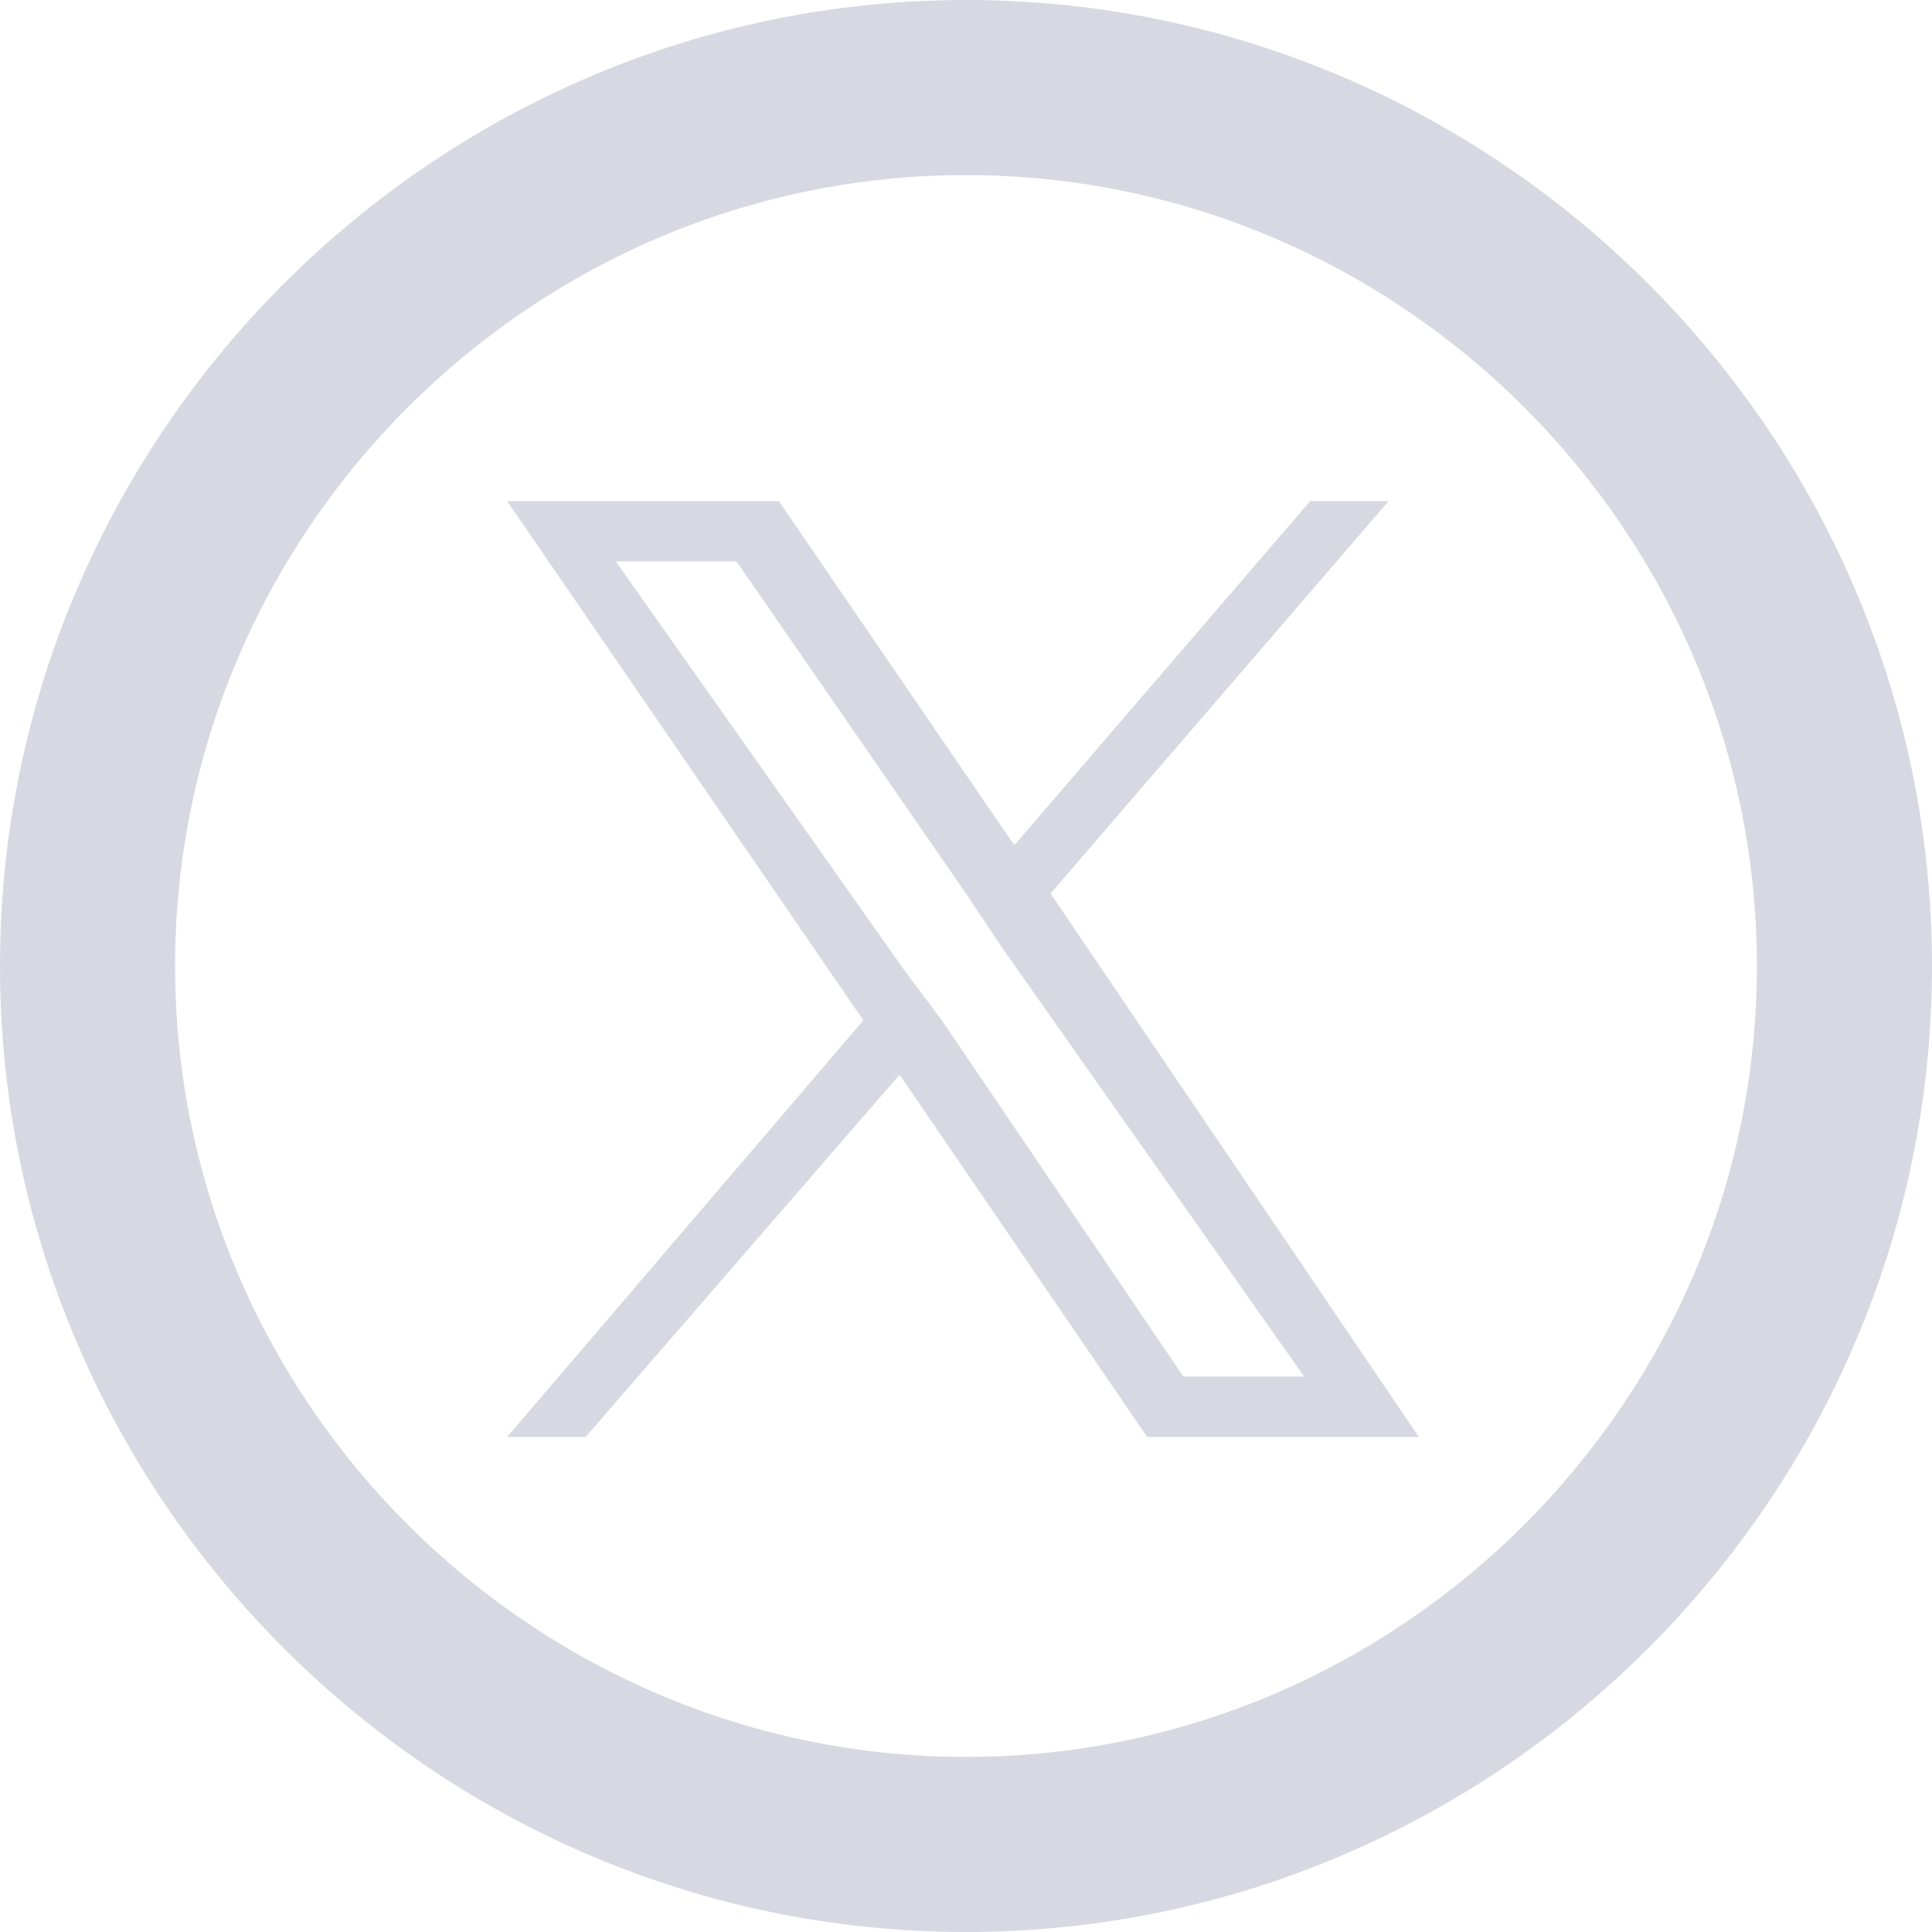
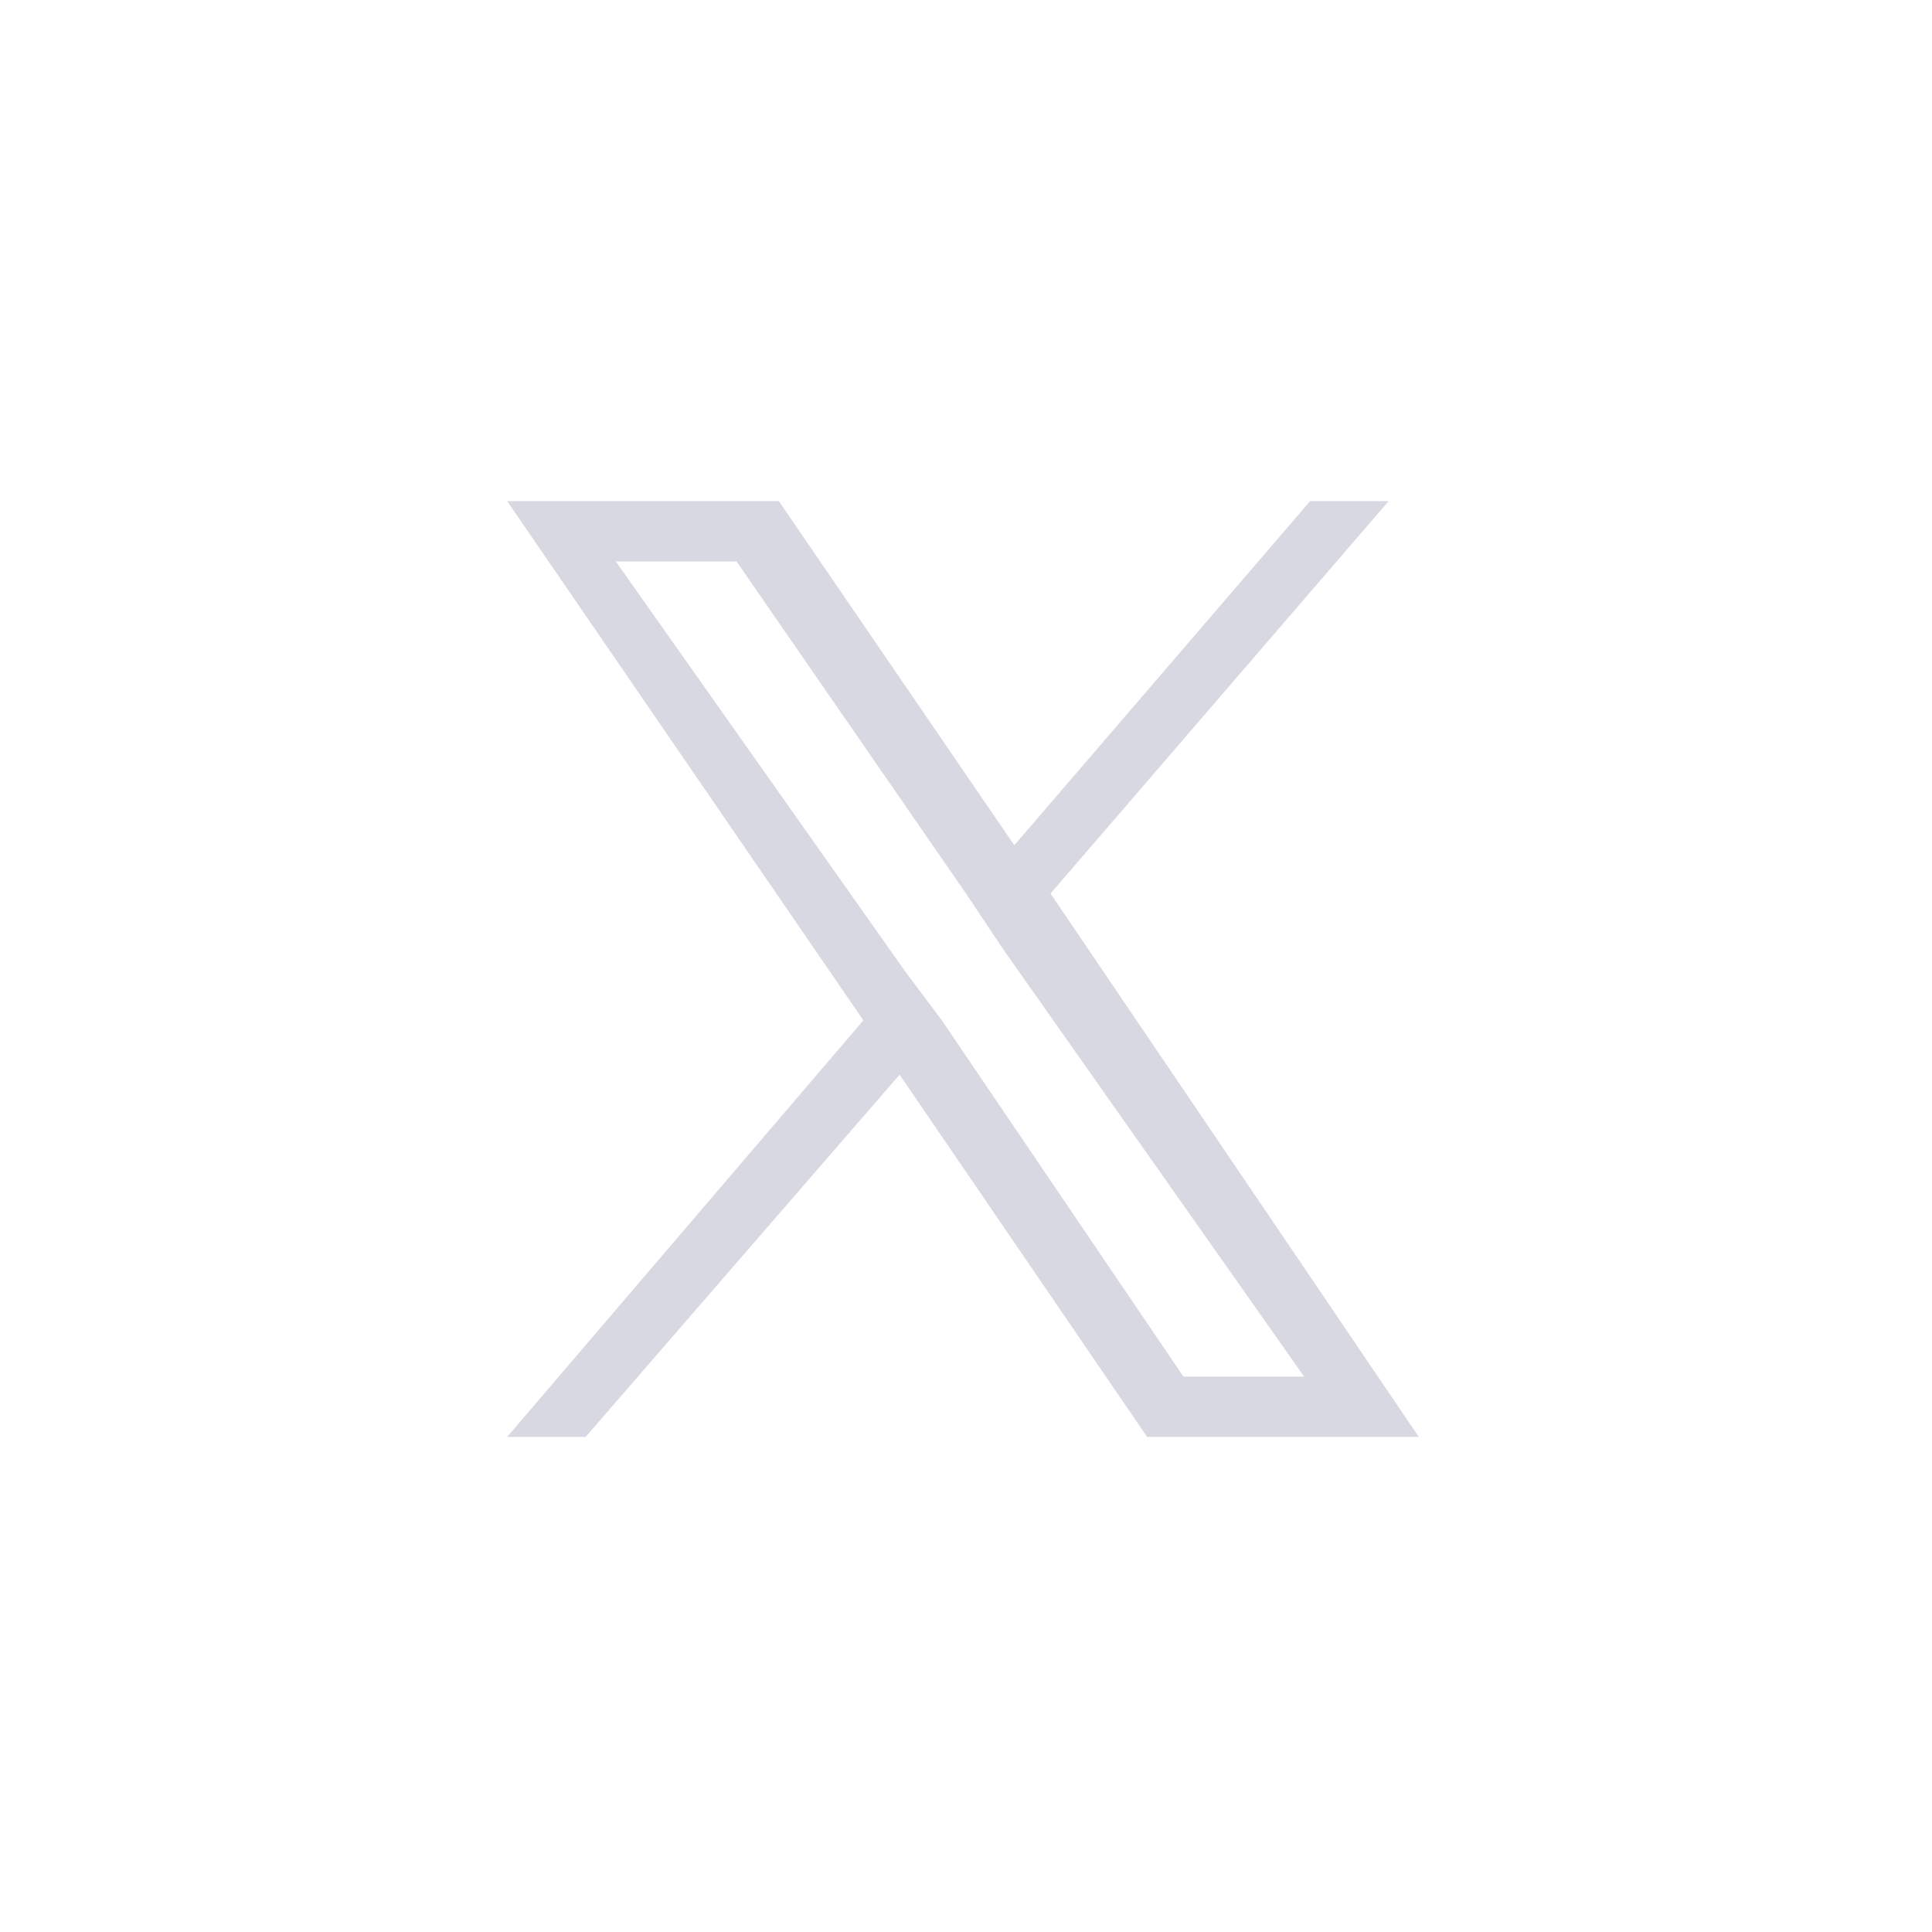
<svg xmlns="http://www.w3.org/2000/svg" xmlns:xlink="http://www.w3.org/1999/xlink" version="1.1" id="Vrstva_1" x="0px" y="0px" viewBox="0 0 32 32" style="enable-background:new 0 0 32 32;" xml:space="preserve">
  <style type="text/css">
	.st0{clip-path:url(#SVGID_00000178194222164386053800000007295425105757574839_);}
	.st1{fill:#D8D8E3;}
</style>
  <g>
    <defs>
-       <rect id="SVGID_1_" width="32" height="32" />
-     </defs>
+       </defs>
    <clipPath id="SVGID_00000101801974296345930960000016282449805201583493_">
      <use xlink:href="#SVGID_1_" style="overflow:visible;" />
    </clipPath>
    <g style="clip-path:url(#SVGID_00000101801974296345930960000016282449805201583493_);">
      <path class="st1" d="M16,32C7.2,32,0,24.8,0,16S7.2,0,16,0s16,7.2,16,16C32,24.8,24.8,32,16,32 M16,2.9C8.8,2.9,2.9,8.8,2.9,16    S8.8,29.1,16,29.1S29.1,23.2,29.1,16l0,0C29.1,8.8,23.2,2.9,16,2.9" />
    </g>
  </g>
  <g>
-     <path class="st1" d="M17.4,14.8l5.6-6.5h-1.3L16.8,14l-3.9-5.7H8.4l5.9,8.6l-5.9,6.9h1.3l5.2-6l4.1,6h4.5L17.4,14.8L17.4,14.8z    M15.6,16.9L15,16.1l-4.8-6.8h2l3.8,5.5l0.6,0.9l5,7.1h-2L15.6,16.9L15.6,16.9z" />
+     <path class="st1" d="M17.4,14.8l5.6-6.5h-1.3L16.8,14l-3.9-5.7H8.4l5.9,8.6l-5.9,6.9h1.3l5.2-6l4.1,6h4.5L17.4,14.8L17.4,14.8z    M15.6,16.9L15,16.1l-4.8-6.8h2l3.8,5.5l0.6,0.9l5,7.1h-2L15.6,16.9z" />
  </g>
</svg>